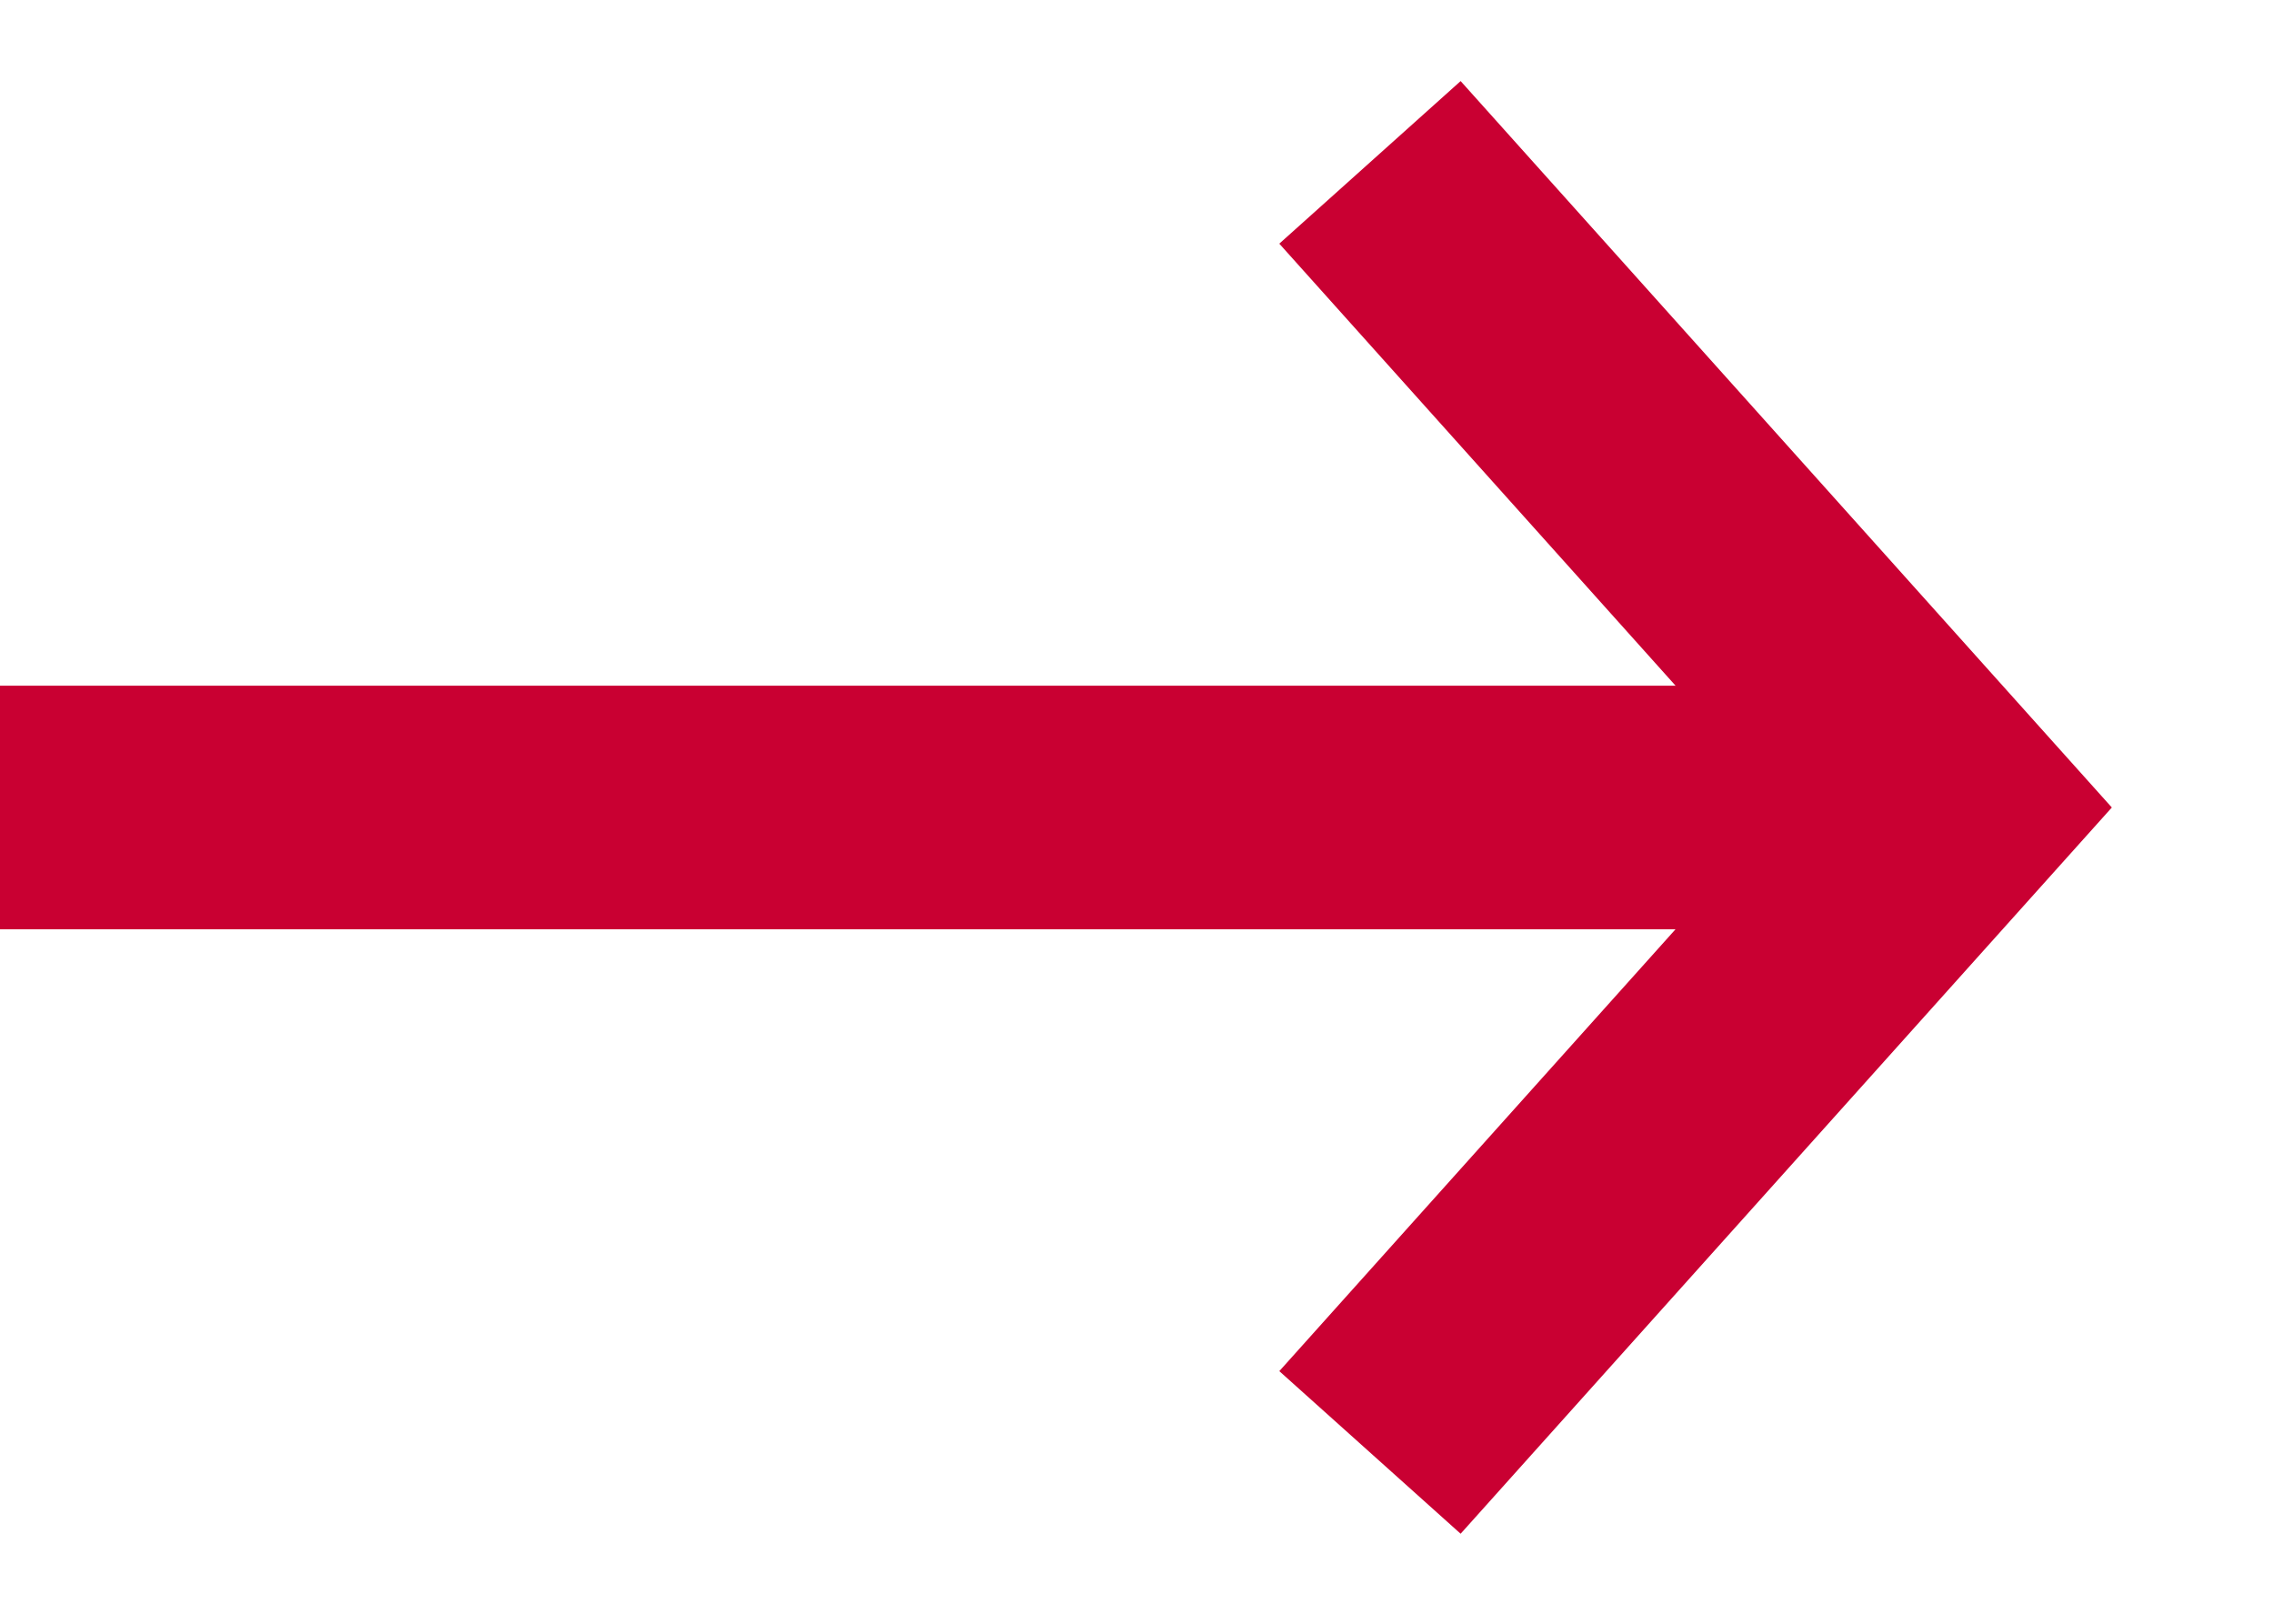
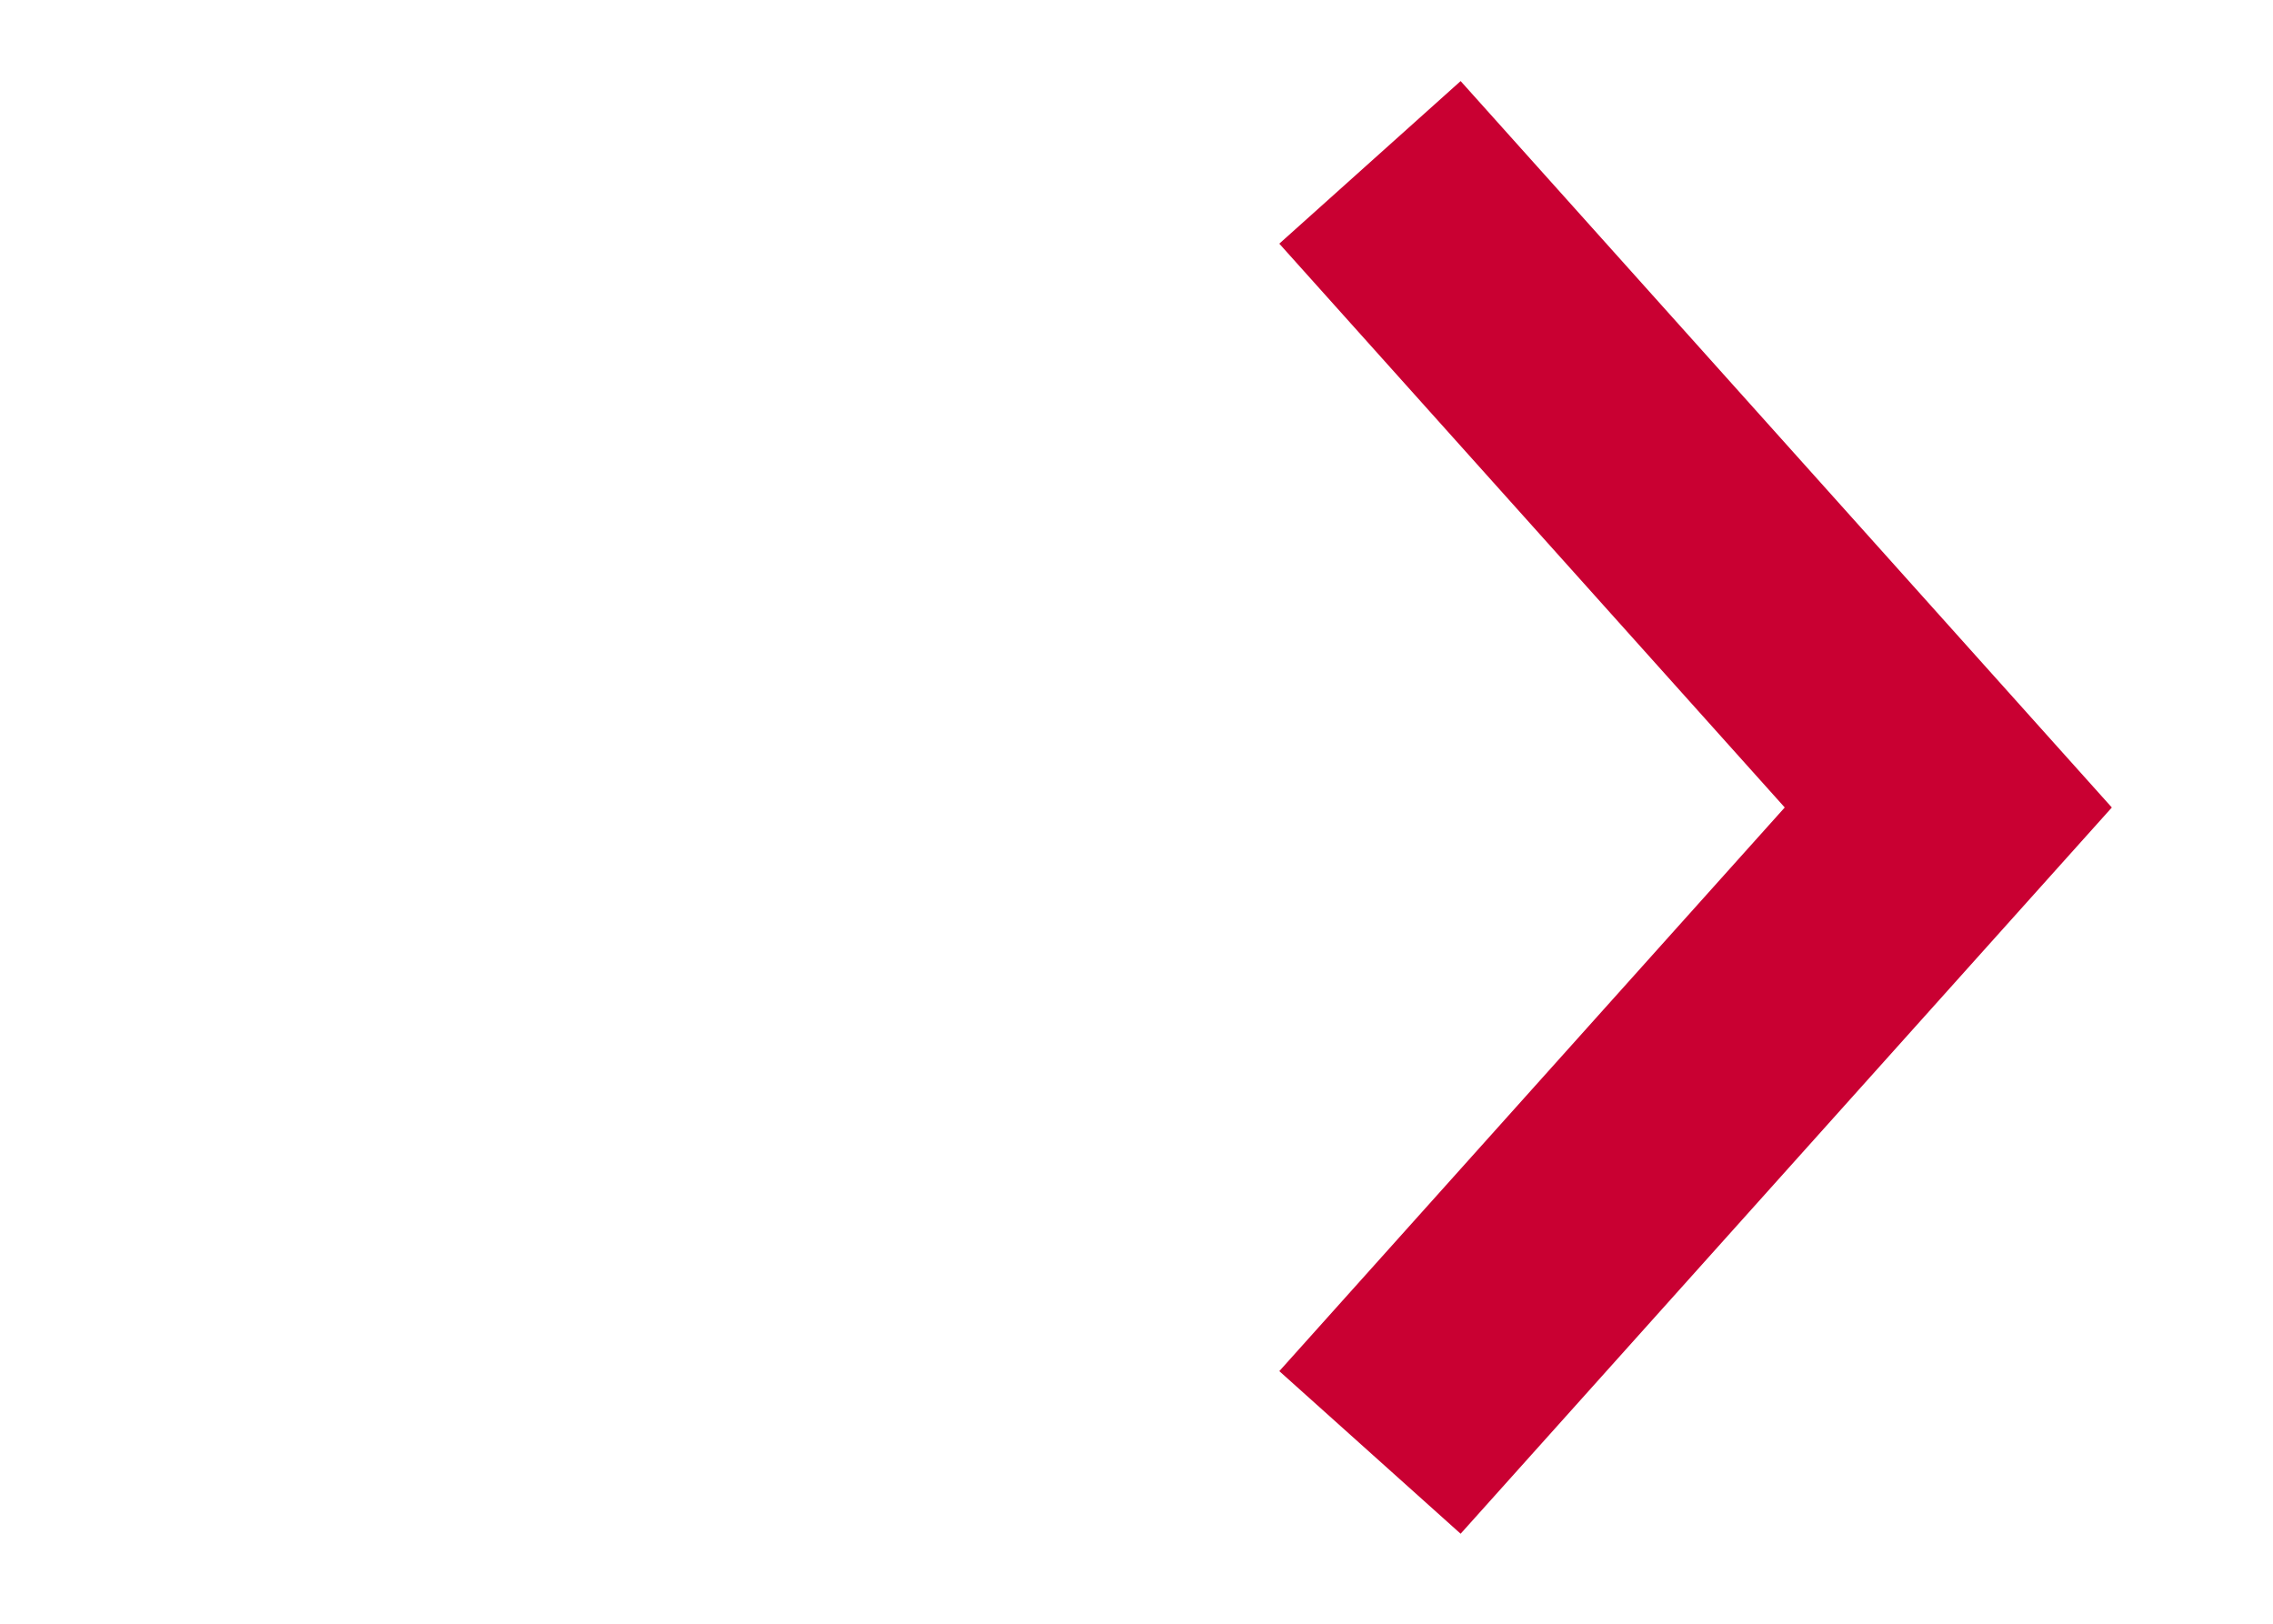
<svg xmlns="http://www.w3.org/2000/svg" width="14" height="10" viewBox="0 0 14 10" fill="none">
  <path d="M8.438 1L12 4.973L8.438 8.945" stroke="#C90032" stroke-width="1.5" />
-   <path d="M12 4.973H0" stroke="#C90032" stroke-width="1.5" />
</svg>